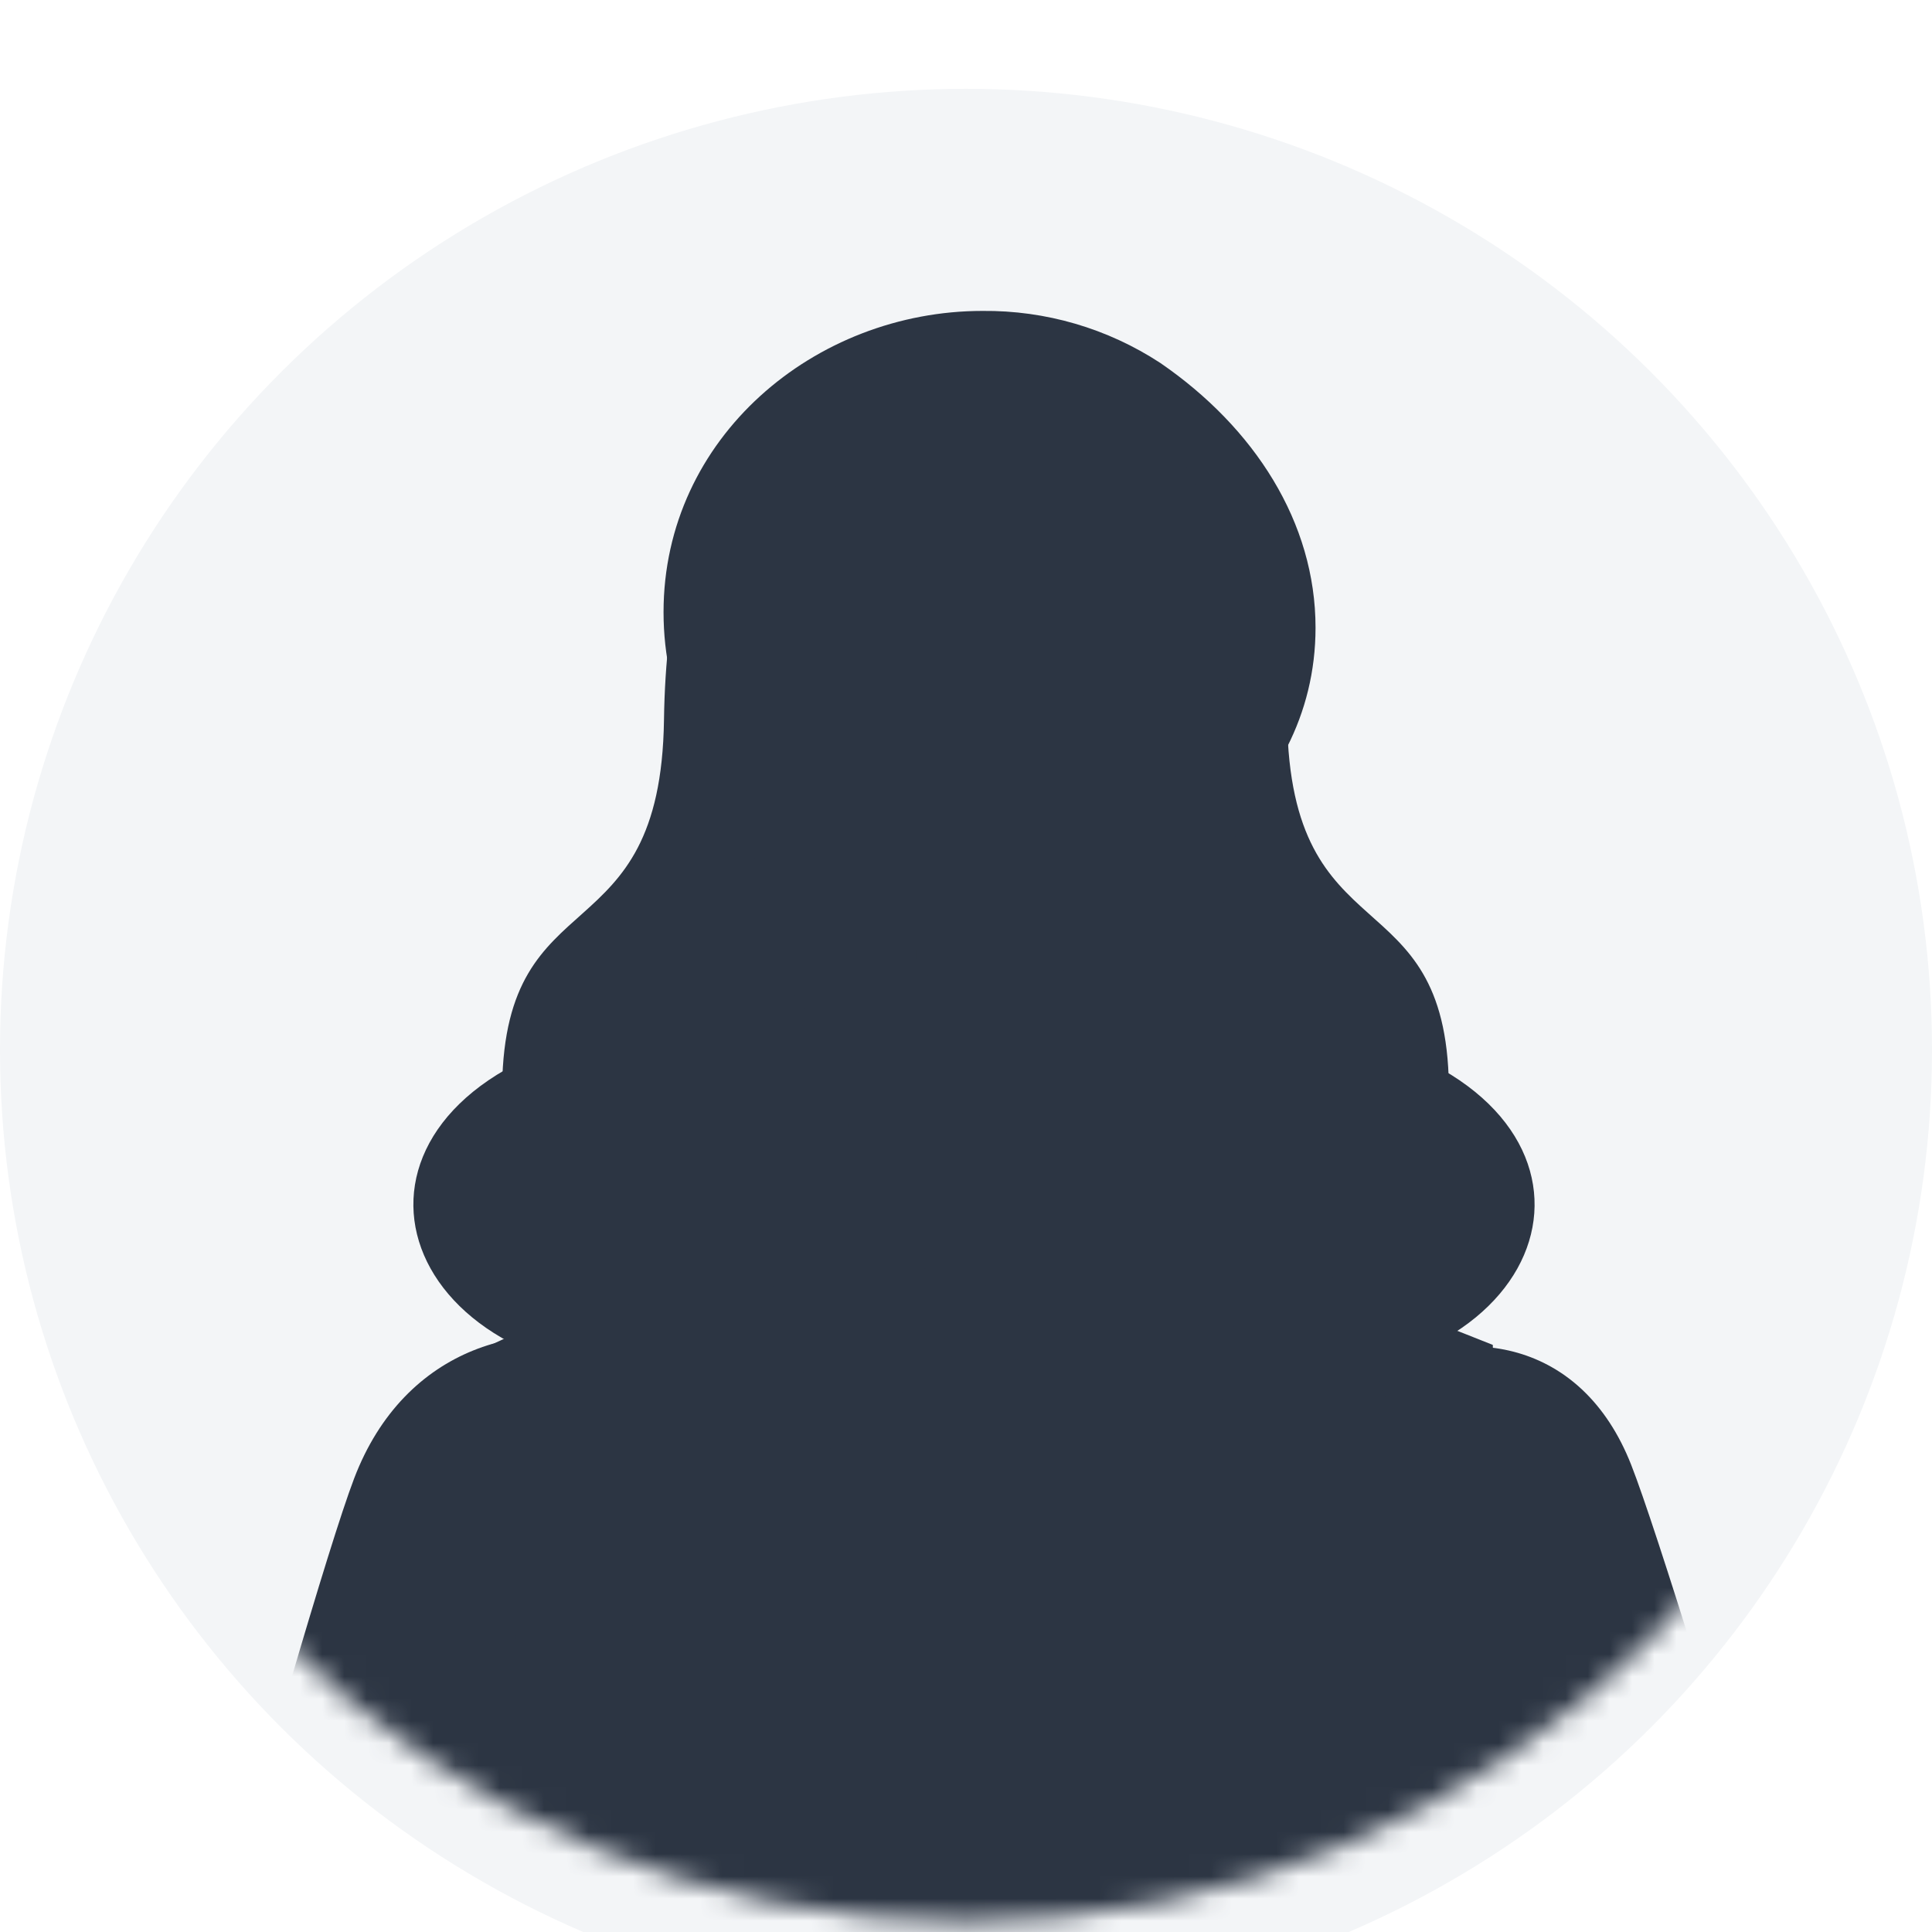
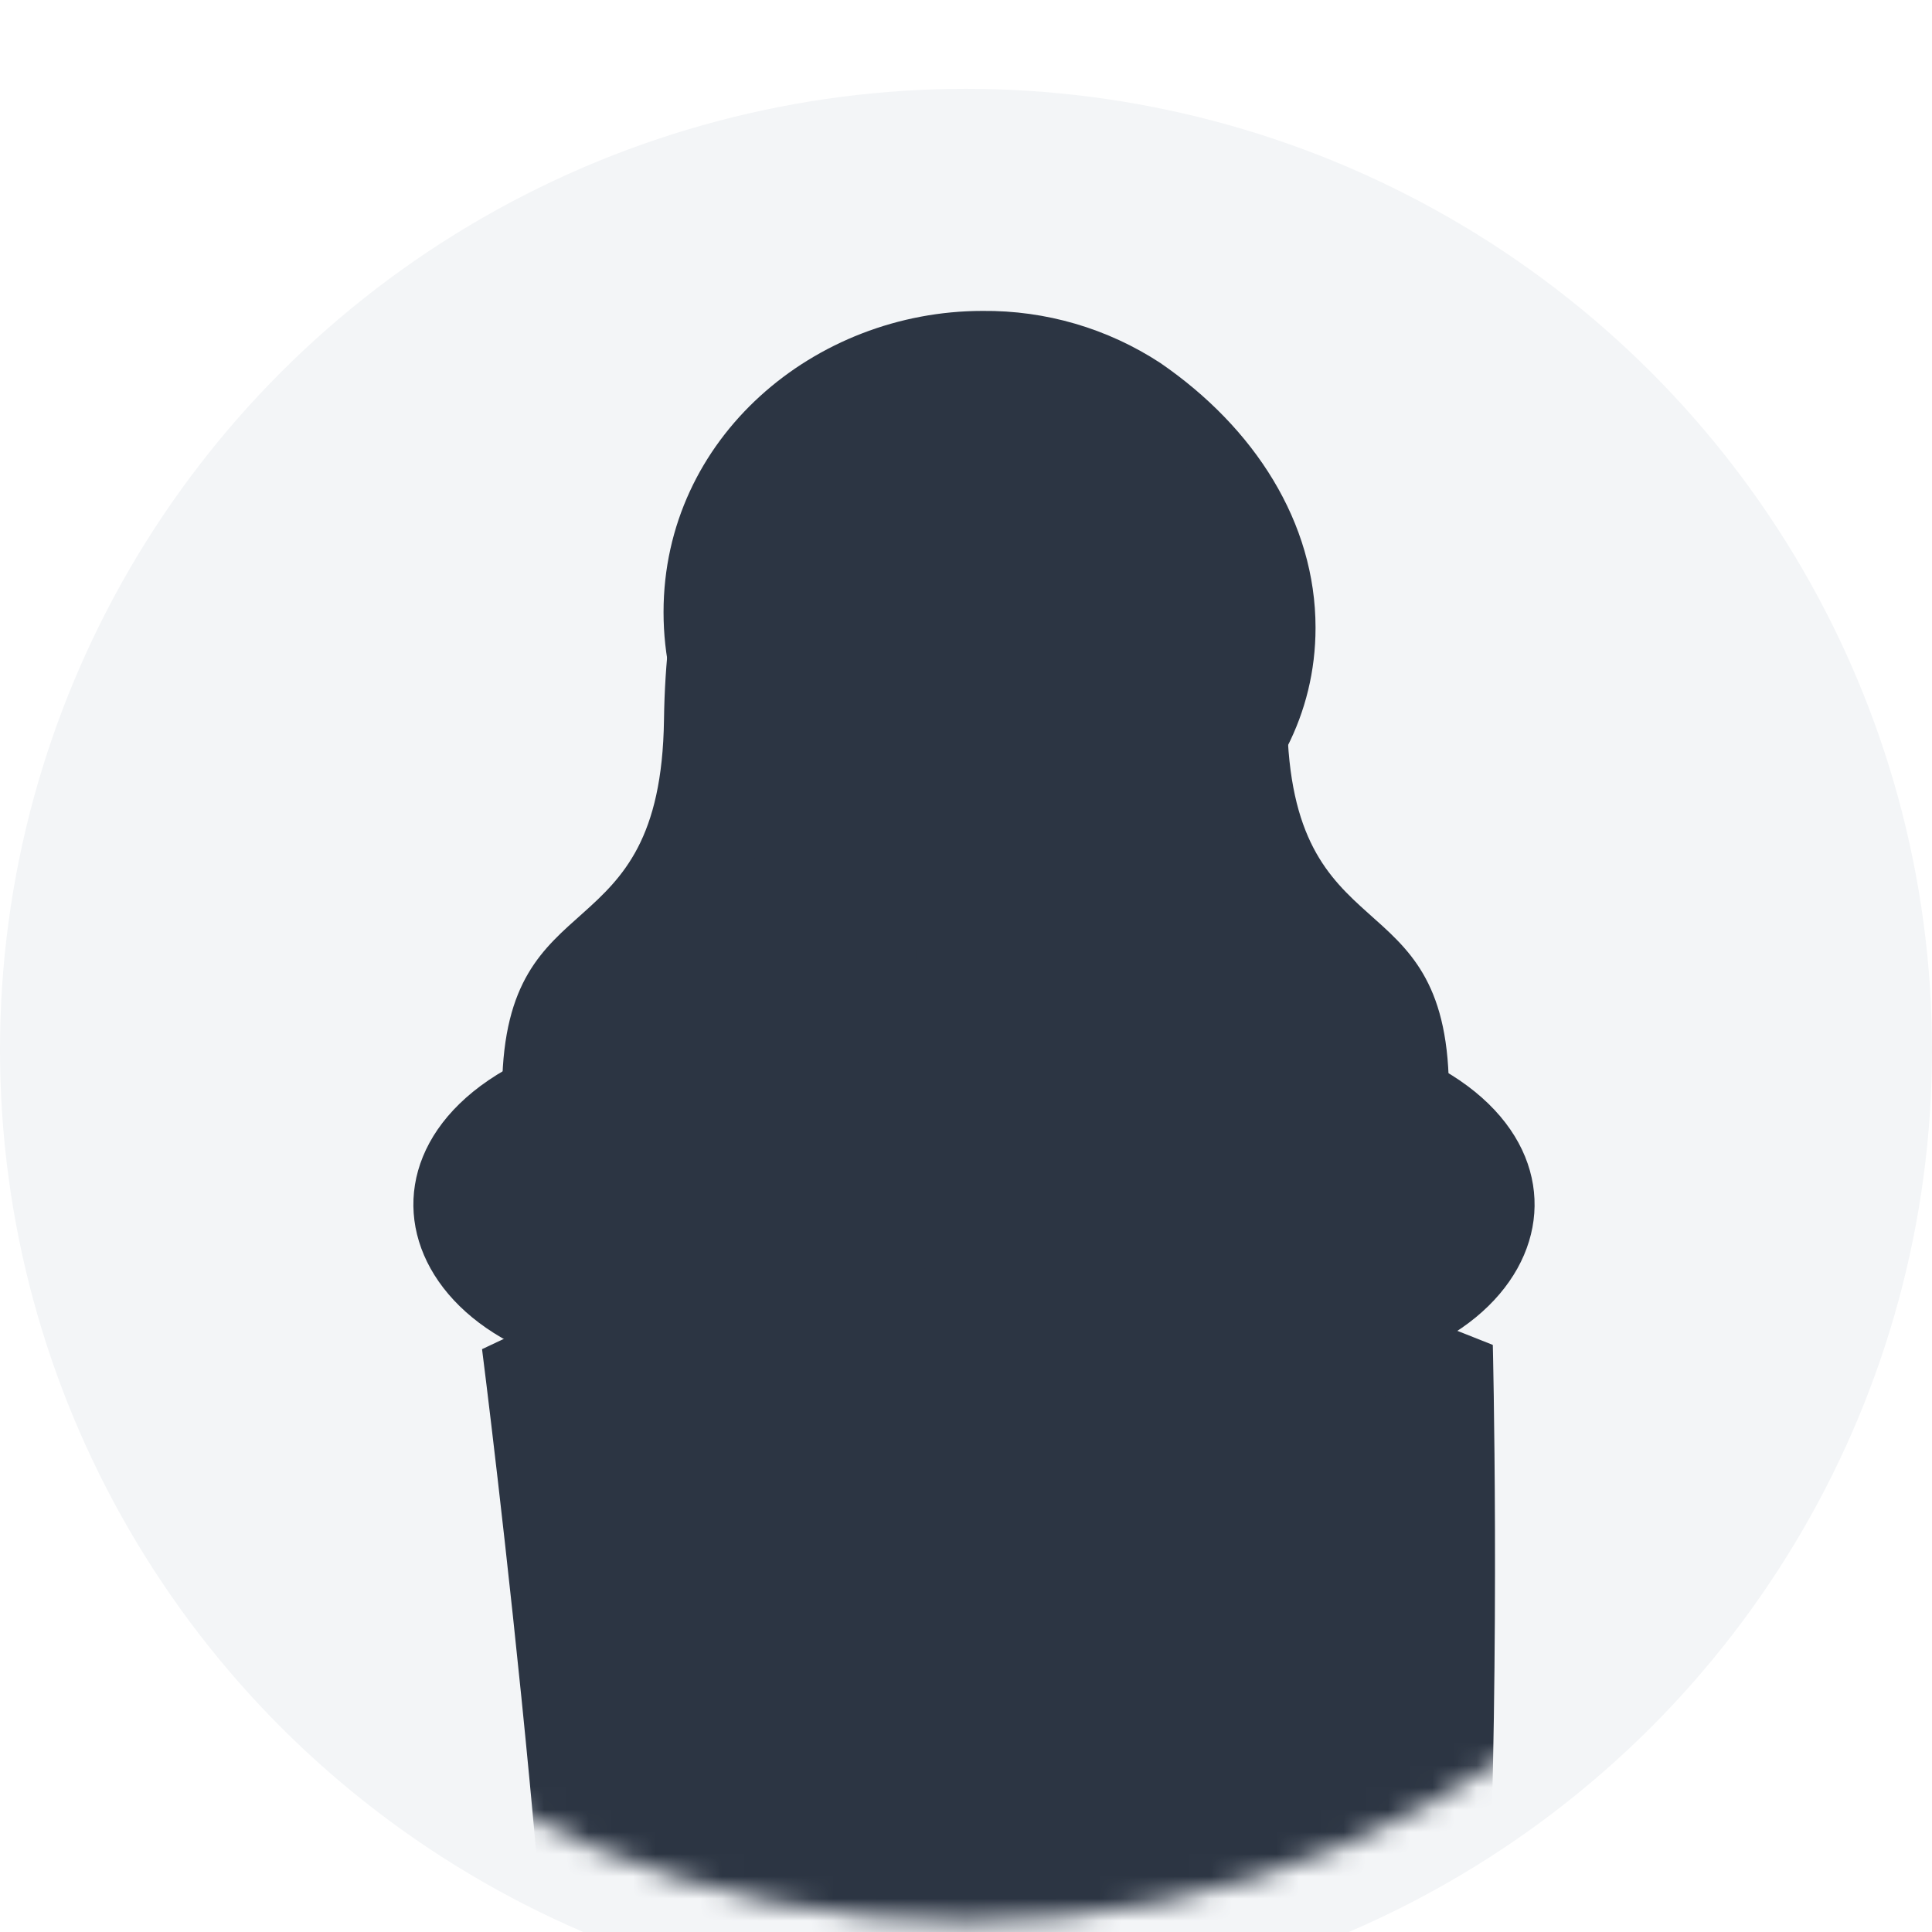
<svg xmlns="http://www.w3.org/2000/svg" width="87" height="87" viewBox="0 0 87 87" fill="none">
  <g filter="url(#filter0_i_3455_5401)">
    <ellipse cx="43.5" cy="43.271" rx="43.5" ry="43.271" fill="#F3F5F7" />
  </g>
  <mask id="mask0_3455_5401" style="mask-type:alpha" maskUnits="userSpaceOnUse" x="0" y="0" width="87" height="87">
    <path d="M84 43.271C84 65.497 65.882 83.542 43.5 83.542C21.117 83.542 3 65.497 3 43.271C3 21.045 21.117 3 43.5 3C65.882 3 84 21.045 84 43.271Z" fill="#07C4DD" stroke="white" stroke-width="6" />
  </mask>
  <g mask="url(#mask0_3455_5401)">
-     <path d="M86.999 110.539C87.696 114.856 85.109 117.555 81.827 118.567C78.546 119.58 74.606 117.704 72.692 113.499C71.883 111.721 61.323 87.525 56.617 74.696C52.412 63.231 68.99 54.598 73.455 65.965C75.704 71.68 86.828 109.48 86.999 110.539Z" fill="#2C3543" />
-     <path d="M3.251 111.153C2.519 115.689 5.099 118.469 8.385 119.451C11.671 120.433 15.646 118.394 17.593 113.951C18.417 112.072 29.212 86.513 34.034 72.969C38.34 60.872 20.515 54.583 15.946 66.579C13.64 72.627 3.431 110.042 3.251 111.153Z" fill="#2C3543" />
    <path d="M30.926 26.622C29.949 35.528 33.261 43.123 23.635 47.712C14.009 52.301 18.829 63.466 32.953 61.95H54.752C68.891 63.466 73.711 52.301 64.085 47.712C54.459 43.123 57.771 35.528 56.79 26.622" fill="#2C3543" />
    <path d="M53.593 18.106C53.593 18.106 57.812 21.703 57.961 32.416C58.109 43.13 65.116 39.412 65.245 48.913H22.612C22.745 39.412 29.752 43.126 29.9 32.416C30.048 21.707 34.268 18.106 34.268 18.106" fill="#2C3543" />
    <path d="M44.307 55.227H44.476C52.001 55.736 59.399 57.425 66.398 60.235L67.223 60.563C67.223 60.563 67.554 74.03 67.004 86.87C66.624 95.806 65.191 103.998 65.576 108.95C65.877 112.822 68.499 124.213 68.499 124.213L20.747 124.309C20.747 124.309 24.693 112.809 25.092 108.804C26.313 96.823 21.707 60.754 21.707 60.754L23.718 59.805C30.319 57.275 37.256 55.733 44.307 55.227Z" fill="#2C3543" />
    <path d="M44.307 55.227H44.476C49.904 55.593 55.274 56.577 60.479 58.159C60.177 64.06 47.723 88.885 44.888 94.37C41.499 86.916 28.865 63.981 28.589 58.139C33.704 56.586 38.976 55.61 44.307 55.227Z" fill="#2C3543" />
    <path d="M38.219 35.756L38.244 56.22C38.5 58.509 41.289 60.313 44.7 60.313C48.111 60.313 50.899 58.509 51.154 56.22L51.18 35.756H38.219Z" fill="#2C3543" />
    <path d="M51.158 52.882C48.032 52.601 41.322 49.755 39.859 46.627L40.642 35.756H51.18L51.158 52.882Z" fill="#2C3543" />
    <path d="M51.064 57.661C50.507 59.721 47.874 61.287 44.706 61.287C41.538 61.287 38.899 59.721 38.349 57.661H51.064Z" fill="#2C3543" />
    <path d="M51.18 52.608L54.992 56.751L51.616 66.353L44.555 57.661C44.555 57.661 50.417 57.939 51.18 52.608Z" fill="#2C3543" />
-     <path d="M38.219 52.608L34.407 56.751L37.781 66.353L44.555 57.661C44.555 57.661 38.98 57.939 38.219 52.608Z" fill="#2C3543" />
+     <path d="M38.219 52.608L34.407 56.751L44.555 57.661C44.555 57.661 38.98 57.939 38.219 52.608Z" fill="#2C3543" />
    <path d="M44.89 94.359C41.234 76.659 33.756 65.816 34.23 56.267C32.533 56.78 30.33 57.347 28.65 57.935L25.344 65.904L28.552 72.189L28.113 78.921C28.113 78.921 34.208 80.66 44.89 94.359Z" fill="#2C3543" />
    <path d="M61.203 79.423L60.326 73.134L63.739 66.66L60.517 57.72C58.897 57.043 57.404 57.257 55.768 56.652C55.674 66.026 50.255 78.323 44.807 94.359C56.29 81.315 61.203 79.423 61.203 79.423Z" fill="#2C3543" />
    <path d="M29.88 27.567C29.88 35.428 36.695 41.446 44.243 41.446C51.791 41.446 59.24 36.127 59.24 28.266C59.24 23.52 56.489 19.256 52.251 16.345C49.873 14.788 47.086 13.973 44.243 14.001C36.695 14.001 29.88 19.703 29.88 27.567Z" fill="#2C3543" />
    <path d="M53.828 37.307C53.389 39.907 53.275 42.069 54.376 42.323C55.476 42.577 57.377 40.83 57.809 38.23C58.24 35.63 57.697 33.317 56.599 33.063C55.5 32.809 54.259 34.705 53.828 37.307Z" fill="#2C3543" />
    <path d="M35.34 37.307C35.779 39.907 35.893 42.069 34.792 42.323C33.692 42.577 31.791 40.83 31.359 38.23C30.927 35.63 31.471 33.317 32.569 33.063C33.668 32.809 34.908 34.705 35.34 37.307Z" fill="#2C3543" />
    <path d="M42.27 16.873C42.27 16.873 32.767 18.949 32.019 28.209C31.272 37.469 36.066 37.237 36.066 37.237L42.27 16.873Z" fill="#2C3543" />
    <path d="M34.382 43.228C35.155 43.228 35.781 42.602 35.781 41.829C35.781 41.057 35.155 40.431 34.382 40.431C33.61 40.431 32.984 41.057 32.984 41.829C32.984 42.602 33.61 43.228 34.382 43.228Z" fill="#2C3543" />
    <path d="M54.93 43.228C55.703 43.228 56.329 42.602 56.329 41.829C56.329 41.057 55.703 40.431 54.93 40.431C54.158 40.431 53.532 41.057 53.532 41.829C53.532 42.602 54.158 43.228 54.93 43.228Z" fill="#2C3543" />
    <path d="M55.779 29.43C55.463 23.934 50.611 19.565 44.655 19.565C39.486 19.565 35.15 22.853 33.887 27.319C33.333 28.58 33.138 29.97 33.321 31.335C33.321 31.335 33.473 37.035 34.61 42.184C35.235 45.015 37.875 47.65 40.716 49.162C43.557 50.675 45.81 50.609 48.566 49.024L49.04 48.752C51.646 47.255 54.132 44.771 54.775 42.13C55.641 38.561 56.072 34.9 56.059 31.228V31.203C56.041 30.603 55.947 30.007 55.779 29.43Z" fill="#2C3543" />
    <path d="M38.436 16.961C38.436 16.961 37.658 30 54.972 33.096C54.972 33.096 57.105 22.74 50.89 18.243C44.675 13.747 38.436 16.961 38.436 16.961Z" fill="#2C3543" />
    <path d="M41.246 42.744C41.246 42.744 43.945 43.45 44.868 43.45C45.791 43.45 48.492 42.744 48.492 42.744C48.492 42.744 47.157 45.545 44.868 45.642C42.579 45.738 41.246 43.149 41.246 43.149" fill="#2C3543" />
    <path d="M71.037 76.021C71.035 76.01 71.035 75.999 71.037 75.987C71.036 76.005 71.036 76.022 71.037 76.039C71.036 76.033 71.036 76.027 71.037 76.021Z" fill="#2C3543" />
    <path d="M78.655 76.021C78.653 76.05 78.64 76.078 78.618 76.098C78.62 76.042 78.614 75.986 78.603 75.931C78.618 75.941 78.63 75.954 78.639 75.97C78.648 75.985 78.654 76.003 78.655 76.021Z" fill="#2C3543" />
  </g>
  <defs>
    <filter id="filter0_i_3455_5401" x="0" y="0" width="87" height="90.542" filterUnits="userSpaceOnUse" color-interpolation-filters="sRGB">
      <feFlood flood-opacity="0" result="BackgroundImageFix" />
      <feBlend mode="normal" in="SourceGraphic" in2="BackgroundImageFix" result="shape" />
      <feColorMatrix in="SourceAlpha" type="matrix" values="0 0 0 0 0 0 0 0 0 0 0 0 0 0 0 0 0 0 127 0" result="hardAlpha" />
      <feMorphology radius="10" operator="erode" in="SourceAlpha" result="effect1_innerShadow_3455_5401" />
      <feOffset dy="4" />
      <feGaussianBlur stdDeviation="10" />
      <feComposite in2="hardAlpha" operator="arithmetic" k2="-1" k3="1" />
      <feColorMatrix type="matrix" values="0 0 0 0 0.663 0 0 0 0 0.886 0 0 0 0 0.918 0 0 0 1 0" />
      <feBlend mode="normal" in2="shape" result="effect1_innerShadow_3455_5401" />
    </filter>
  </defs>
</svg>